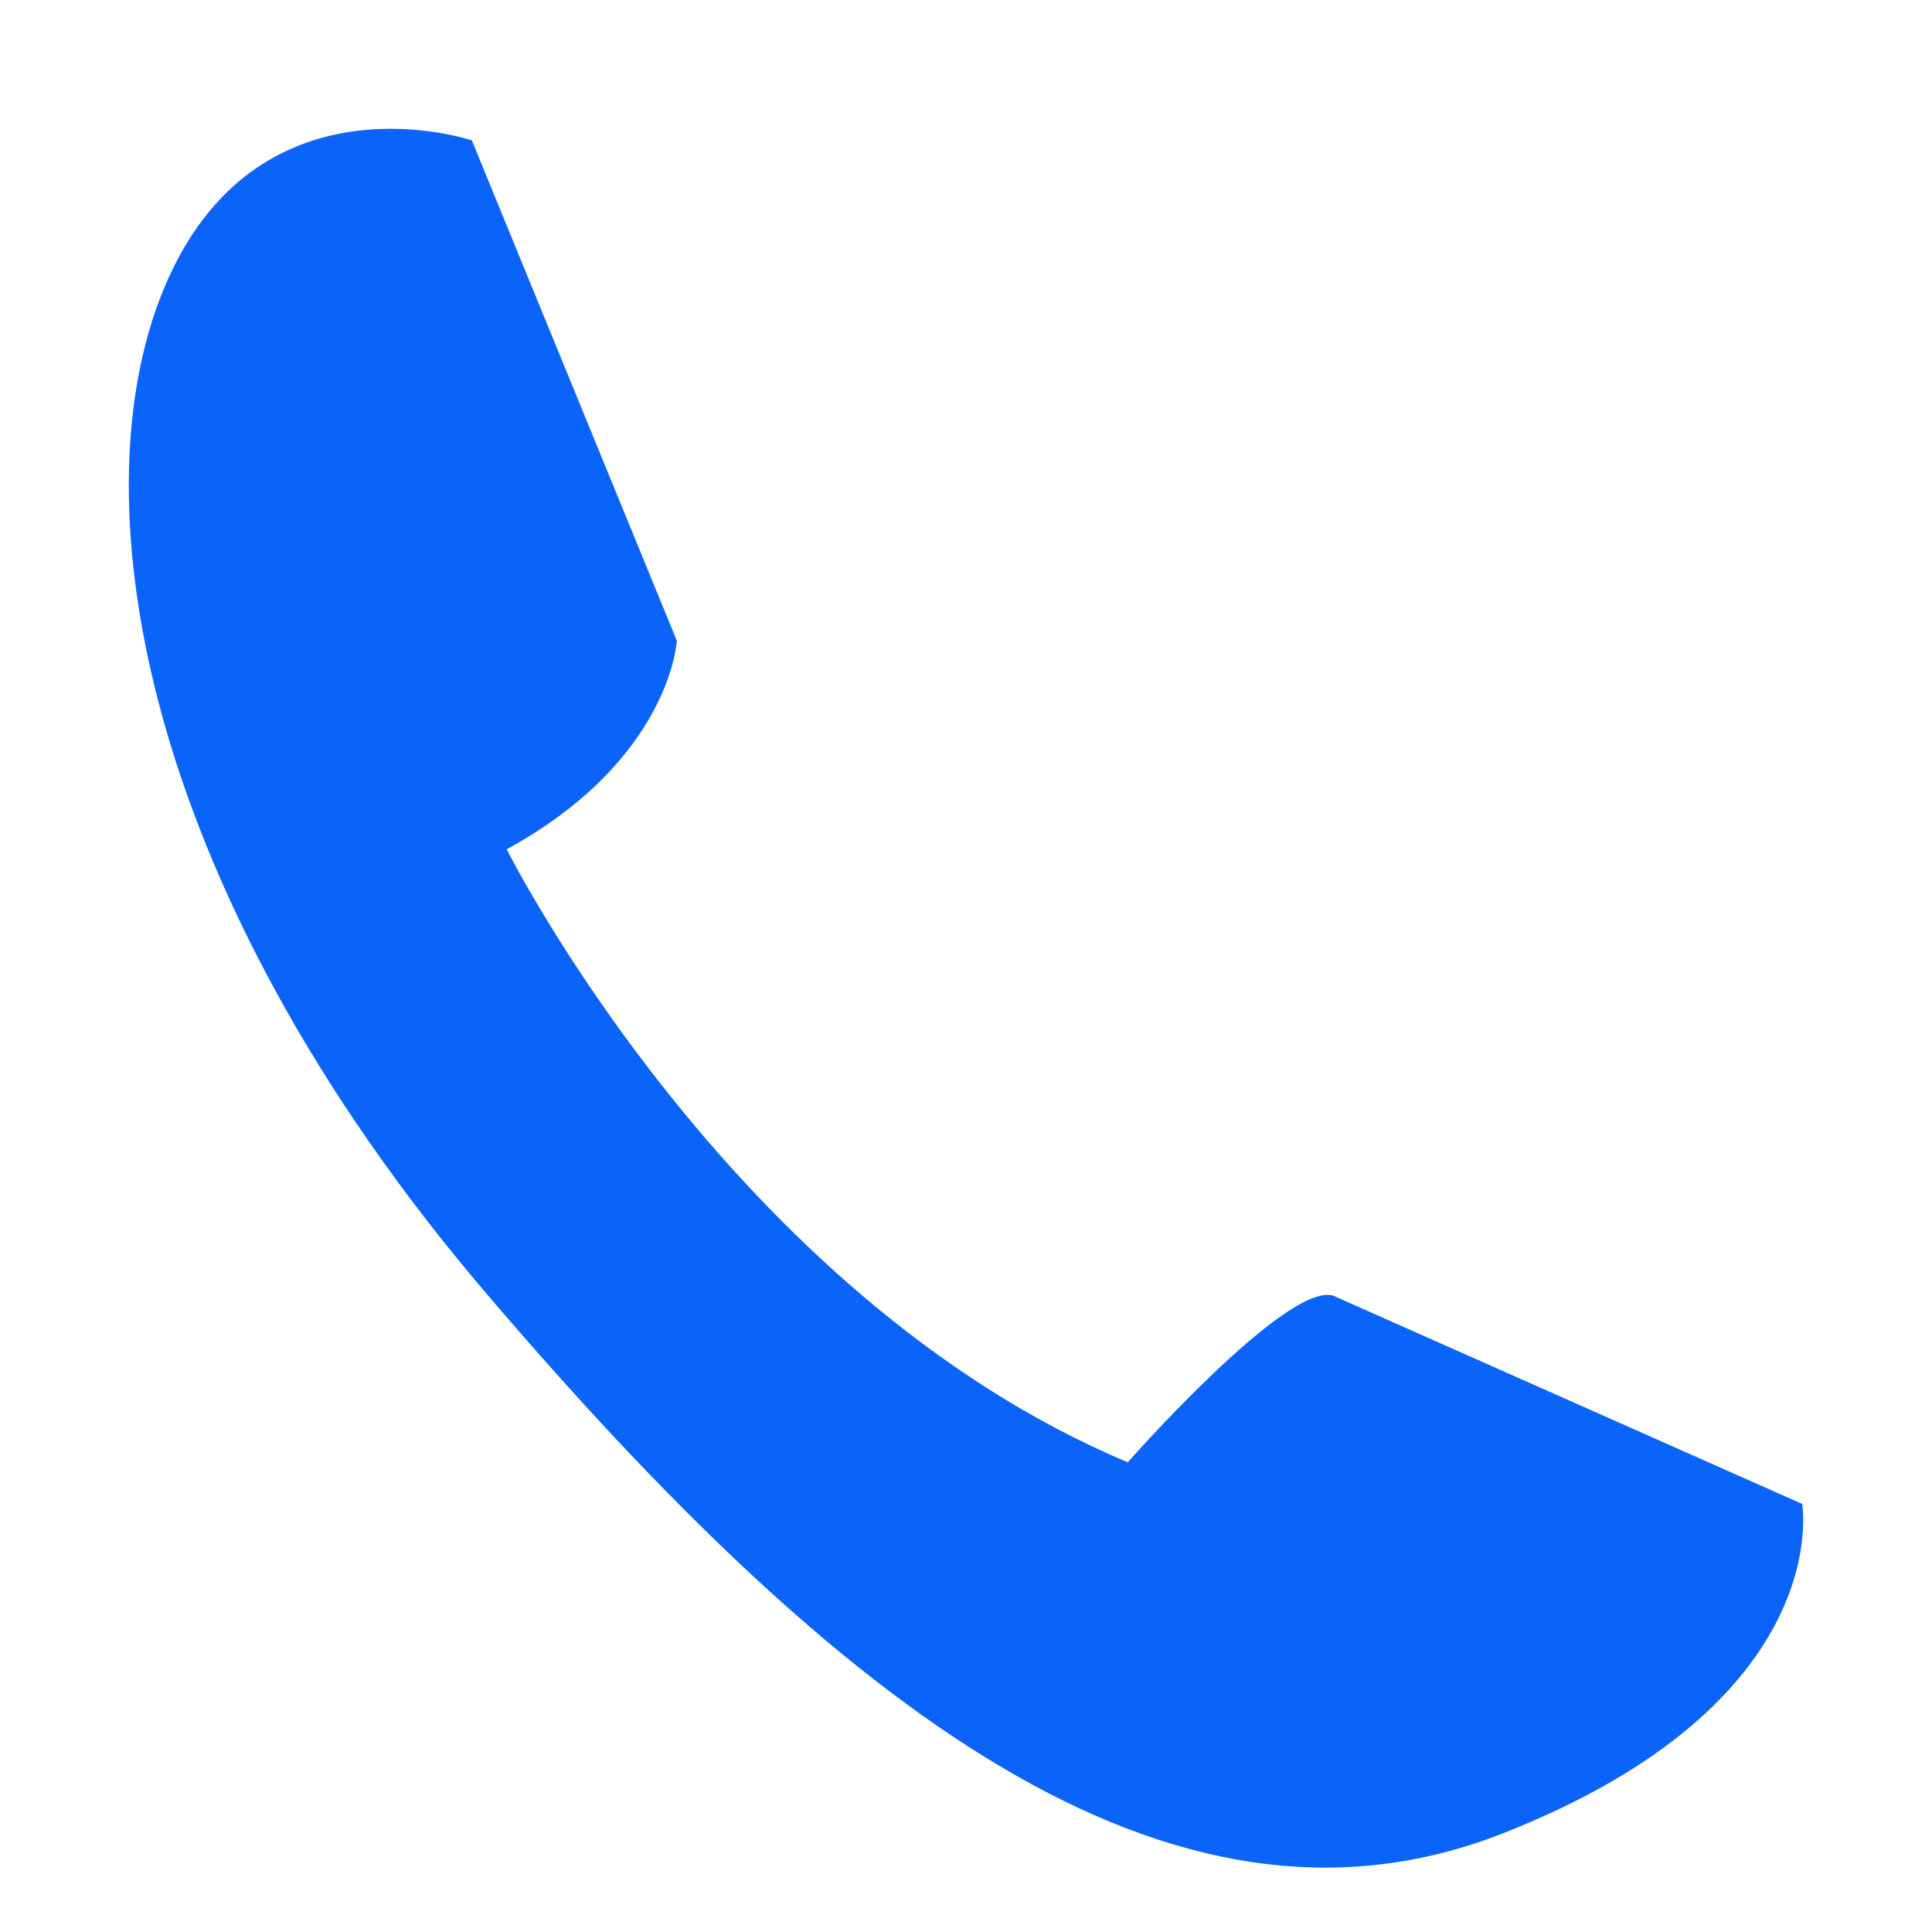
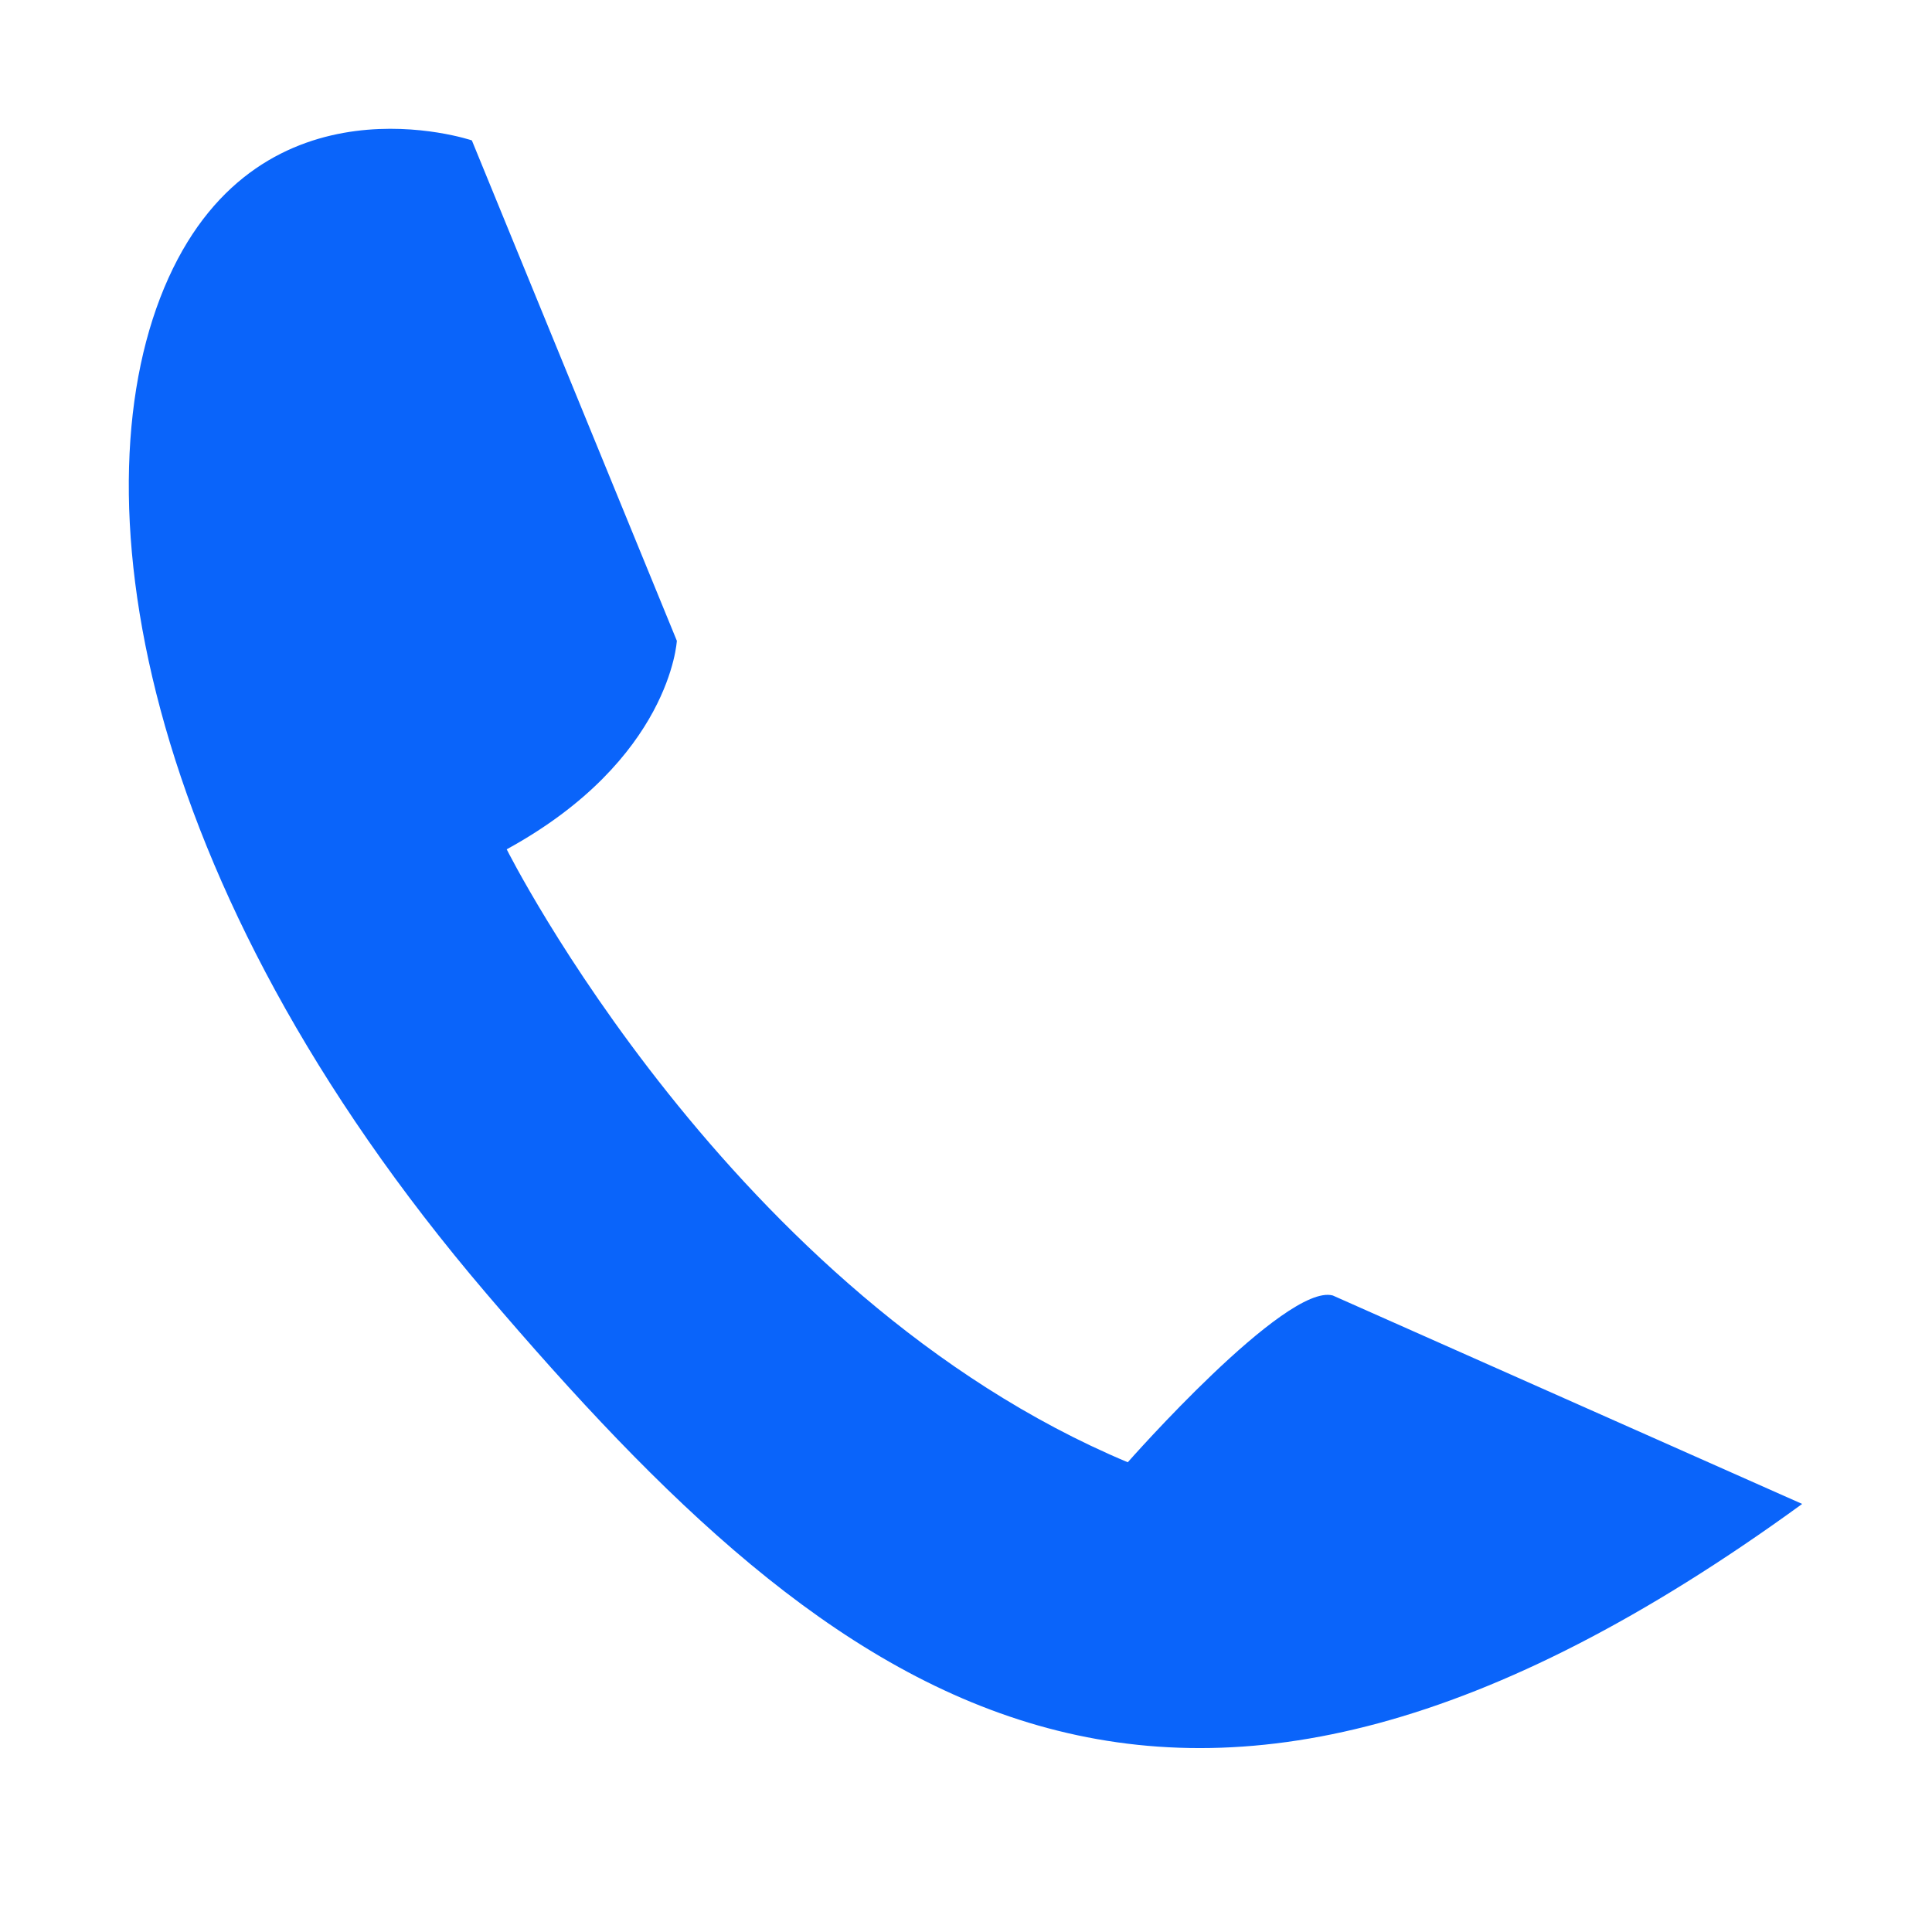
<svg xmlns="http://www.w3.org/2000/svg" width="30px" height="30px" viewBox="0 0 30 30" version="1.1">
  <title>电话</title>
  <desc>Created with Sketch.</desc>
  <g id="电话" stroke="none" stroke-width="1" fill="none" fill-rule="evenodd">
-     <path d="M10.51,9.95 C10.51,9.95 10.414,11.795 7.868,13.188 C7.868,13.188 11.337,20.116 17.512,22.706 C17.512,22.706 19.963,19.921 20.695,20.116 L27.984,23.353 C27.984,23.353 28.525,26.429 23.337,28.468 C18.149,30.508 12.992,26.461 7.55,20.083 C2.107,13.706 1.152,7.554 2.616,4.317 C4.08,1.08 7.327,2.18 7.327,2.18 L10.51,9.95 Z" id="路径-copy" fill="#0A64FA" fill-rule="nonzero" />
+     <path d="M10.51,9.95 C10.51,9.95 10.414,11.795 7.868,13.188 C7.868,13.188 11.337,20.116 17.512,22.706 C17.512,22.706 19.963,19.921 20.695,20.116 L27.984,23.353 C18.149,30.508 12.992,26.461 7.55,20.083 C2.107,13.706 1.152,7.554 2.616,4.317 C4.08,1.08 7.327,2.18 7.327,2.18 L10.51,9.95 Z" id="路径-copy" fill="#0A64FA" fill-rule="nonzero" />
  </g>
</svg>